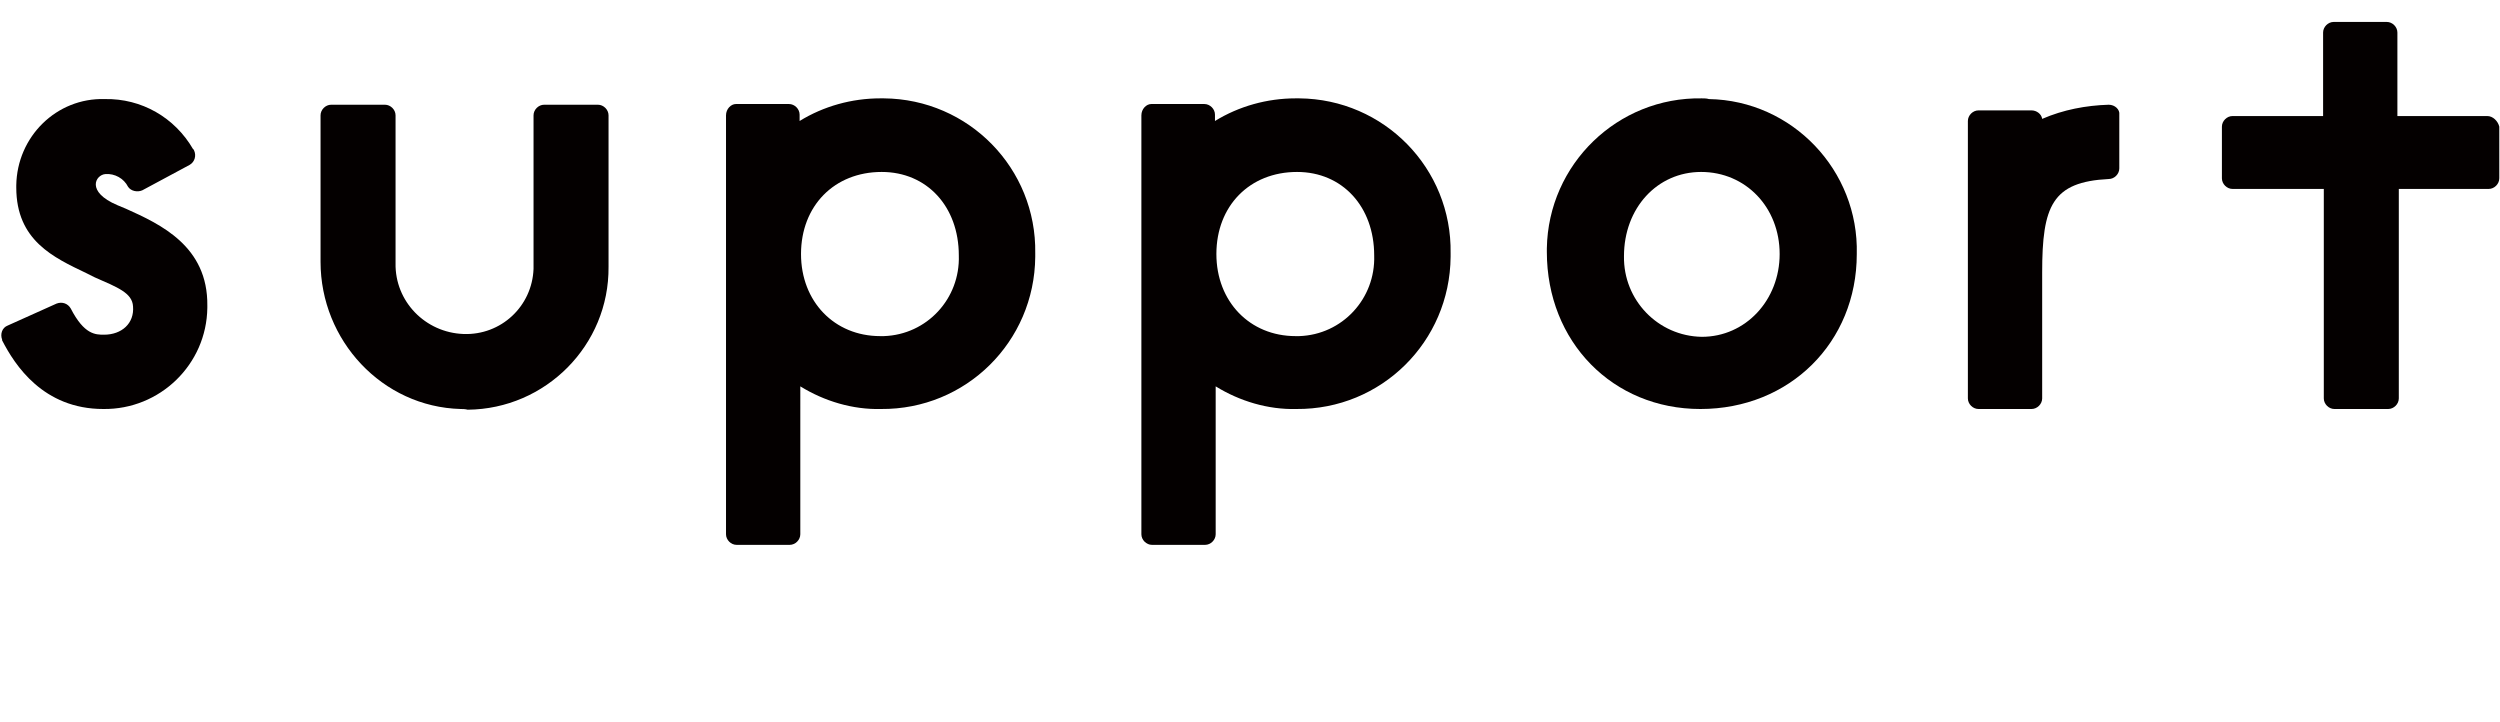
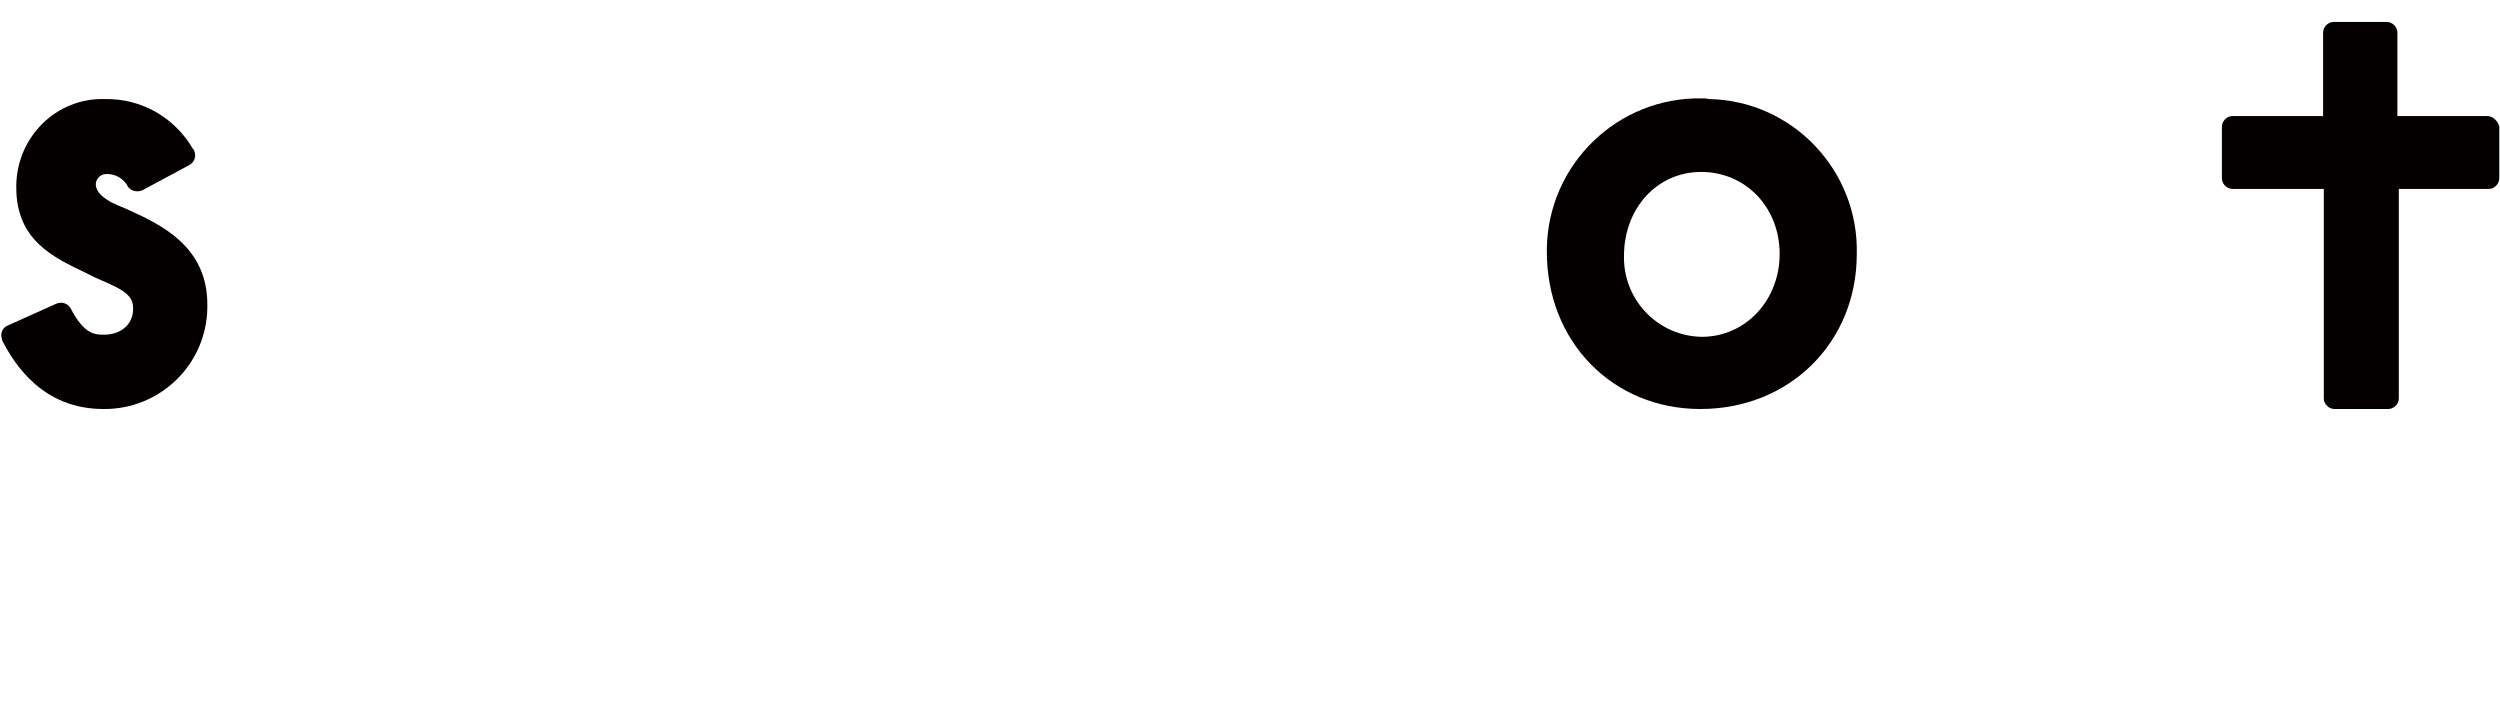
<svg xmlns="http://www.w3.org/2000/svg" xmlns:xlink="http://www.w3.org/1999/xlink" version="1.1" id="グループ_14237" x="0px" y="0px" viewBox="0 0 353.3 102" style="enable-background:new 0 0 353.3 102;" xml:space="preserve">
  <style type="text/css">
	.st0{clip-path:url(#SVGID_00000168823800153236064490000013083901333825790910_);}
	.st1{fill:#040000;}
</style>
  <g>
    <defs>
      <rect id="SVGID_1_" y="-13" width="353.3" height="90" />
    </defs>
    <clipPath id="SVGID_00000159441289924177108450000007145432118859390618_">
      <use xlink:href="#SVGID_1_" style="overflow:visible;" />
    </clipPath>
    <g id="グループ_14219" style="clip-path:url(#SVGID_00000159441289924177108450000007145432118859390618_);">
-       <path id="パス_22251" class="st1" d="M298,14.8c-3.2,0.1-6.4,0.7-9.4,2c-0.1-0.7-0.8-1.2-1.5-1.2h-7.5c-0.8,0-1.5,0.7-1.5,1.5    c0,0,0,0,0,0v39.2c0,0.8,0.7,1.5,1.5,1.5c0,0,0,0,0,0h7.5c0.8,0,1.5-0.7,1.5-1.5V38.5c0-9.4,1.4-12.8,9.4-13.2    c0.8,0,1.5-0.7,1.5-1.5v-7.6C299.6,15.5,298.9,14.8,298,14.8C298,14.8,298,14.8,298,14.8" />
      <path id="パス_22252" class="st1" d="M17.8,29.5l-1.2-0.5c-4.5-1.9-3.1-4.3-1.7-4.4c1.3-0.1,2.6,0.6,3.2,1.8    c0.4,0.6,1.3,0.8,2,0.5l6.7-3.6c0.7-0.4,1-1.3,0.6-2.1c0,0,0-0.1-0.1-0.1c-2.6-4.5-7.3-7.2-12.5-7.1C8,13.8,2.4,19.3,2.3,26.2    c0,0.1,0,0.2,0,0.3c0,7.5,5.3,9.9,9.9,12.1l1.2,0.6c3.2,1.4,5.3,2.2,5.4,4.1c0.2,2.4-1.6,4-4.1,4c-1.2,0-2.8,0-4.7-3.7    c-0.4-0.7-1.2-1-2-0.7L1.1,46c-0.8,0.3-1.1,1.2-0.8,2c0,0,0,0,0,0.1c1.8,3.5,5.8,9.7,14.3,9.7c8,0.1,14.6-6.3,14.7-14.3    c0-0.1,0-0.2,0-0.3C29.4,34.8,22.7,31.7,17.8,29.5" />
      <path id="パス_22253" class="st1" d="M240.5,13.9c-11.9-0.2-21.7,9.3-21.9,21.2c0,0.2,0,0.3,0,0.5c0,12.7,9.3,22.2,21.7,22.2    c12.6,0,22.1-9.4,22.1-21.9c0.3-11.8-9.1-21.7-20.9-21.9C241.2,13.9,240.8,13.9,240.5,13.9 M240.5,47.6c-6.2-0.1-11.1-5.2-11-11.4    c0-6.8,4.7-11.9,10.9-11.9c6.3,0,11.1,5,11.1,11.6C251.5,42.4,246.7,47.6,240.5,47.6" />
      <path id="パス_22254" class="st1" d="M351.5,16.4h-12.7V4.6c0-0.8-0.7-1.5-1.5-1.5c0,0,0,0,0,0h-7.5c-0.8,0-1.5,0.7-1.5,1.5    c0,0,0,0,0,0v11.8h-12.8c-0.8,0-1.5,0.7-1.5,1.5c0,0,0,0,0,0v7.3c0,0.8,0.7,1.5,1.5,1.5h12.9v29.6c0,0.8,0.7,1.5,1.5,1.5    c0,0,0,0,0,0h7.6c0.8,0,1.5-0.7,1.5-1.5c0,0,0,0,0,0V26.7h12.7c0.8,0,1.5-0.7,1.5-1.5c0,0,0,0,0,0v-7.3    C353,17.1,352.3,16.4,351.5,16.4C351.5,16.4,351.5,16.4,351.5,16.4" />
-       <path id="パス_22255" class="st1" d="M65.1,57.8C54,57.5,45.3,48.1,45.3,37V16.3c0-0.8,0.7-1.5,1.5-1.5h7.6    c0.8,0,1.5,0.7,1.5,1.5c0,0,0,0,0,0v20.9c-0.1,5.4,4.2,9.8,9.6,10c5.3,0.2,9.7-3.9,9.9-9.2c0-0.1,0-0.2,0-0.3V16.3    c0-0.8,0.7-1.5,1.5-1.5l0,0h7.6c0.8,0,1.5,0.7,1.5,1.5c0,0,0,0,0,0v21.4c0.1,11.1-8.9,20.1-19.9,20.2    C65.7,57.8,65.4,57.8,65.1,57.8" />
-       <path id="パス_22256" class="st1" d="M102.6,16.3v59.2c0,0.8,0.7,1.5,1.5,1.5c0,0,0,0,0,0h7.5c0.8,0,1.5-0.7,1.5-1.5    c0,0,0,0,0,0V54.6c3.4,2.1,7.4,3.3,11.4,3.2c12,0.1,21.7-9.5,21.8-21.5c0-0.2,0-0.3,0-0.5c0.2-12-9.4-21.8-21.4-21.9    c-0.2,0-0.3,0-0.5,0c-4,0-8,1.1-11.4,3.2v-0.9c0-0.8-0.7-1.5-1.5-1.5c0,0,0,0,0,0h-7.5C103.3,14.7,102.6,15.4,102.6,16.3    C102.6,16.2,102.6,16.3,102.6,16.3 M135.5,36.1c0.2,6.1-4.5,11.2-10.6,11.4c-0.2,0-0.3,0-0.5,0c-6.5,0-11.2-4.9-11.2-11.6    c0-6.8,4.7-11.6,11.4-11.6C131,24.3,135.5,29.2,135.5,36.1" />
-       <path id="パス_22257" class="st1" d="M161.3,16.3v59.2c0,0.8,0.7,1.5,1.5,1.5c0,0,0,0,0,0h7.5c0.8,0,1.5-0.7,1.5-1.5    c0,0,0,0,0,0V54.6c3.4,2.1,7.4,3.3,11.4,3.2c12,0.1,21.7-9.5,21.8-21.5c0-0.2,0-0.3,0-0.5c0.2-12-9.4-21.8-21.4-21.9    c-0.2,0-0.3,0-0.5,0c-4,0-8,1.1-11.4,3.2v-0.9c0-0.8-0.7-1.5-1.5-1.5c0,0,0,0,0,0h-7.5C162,14.7,161.3,15.4,161.3,16.3    C161.3,16.2,161.3,16.3,161.3,16.3 M194.2,36.1c0.2,6.1-4.5,11.2-10.6,11.4c-0.2,0-0.3,0-0.5,0c-6.5,0-11.2-4.9-11.2-11.6    c0-6.8,4.7-11.6,11.4-11.6C189.7,24.3,194.2,29.2,194.2,36.1" />
    </g>
  </g>
</svg>